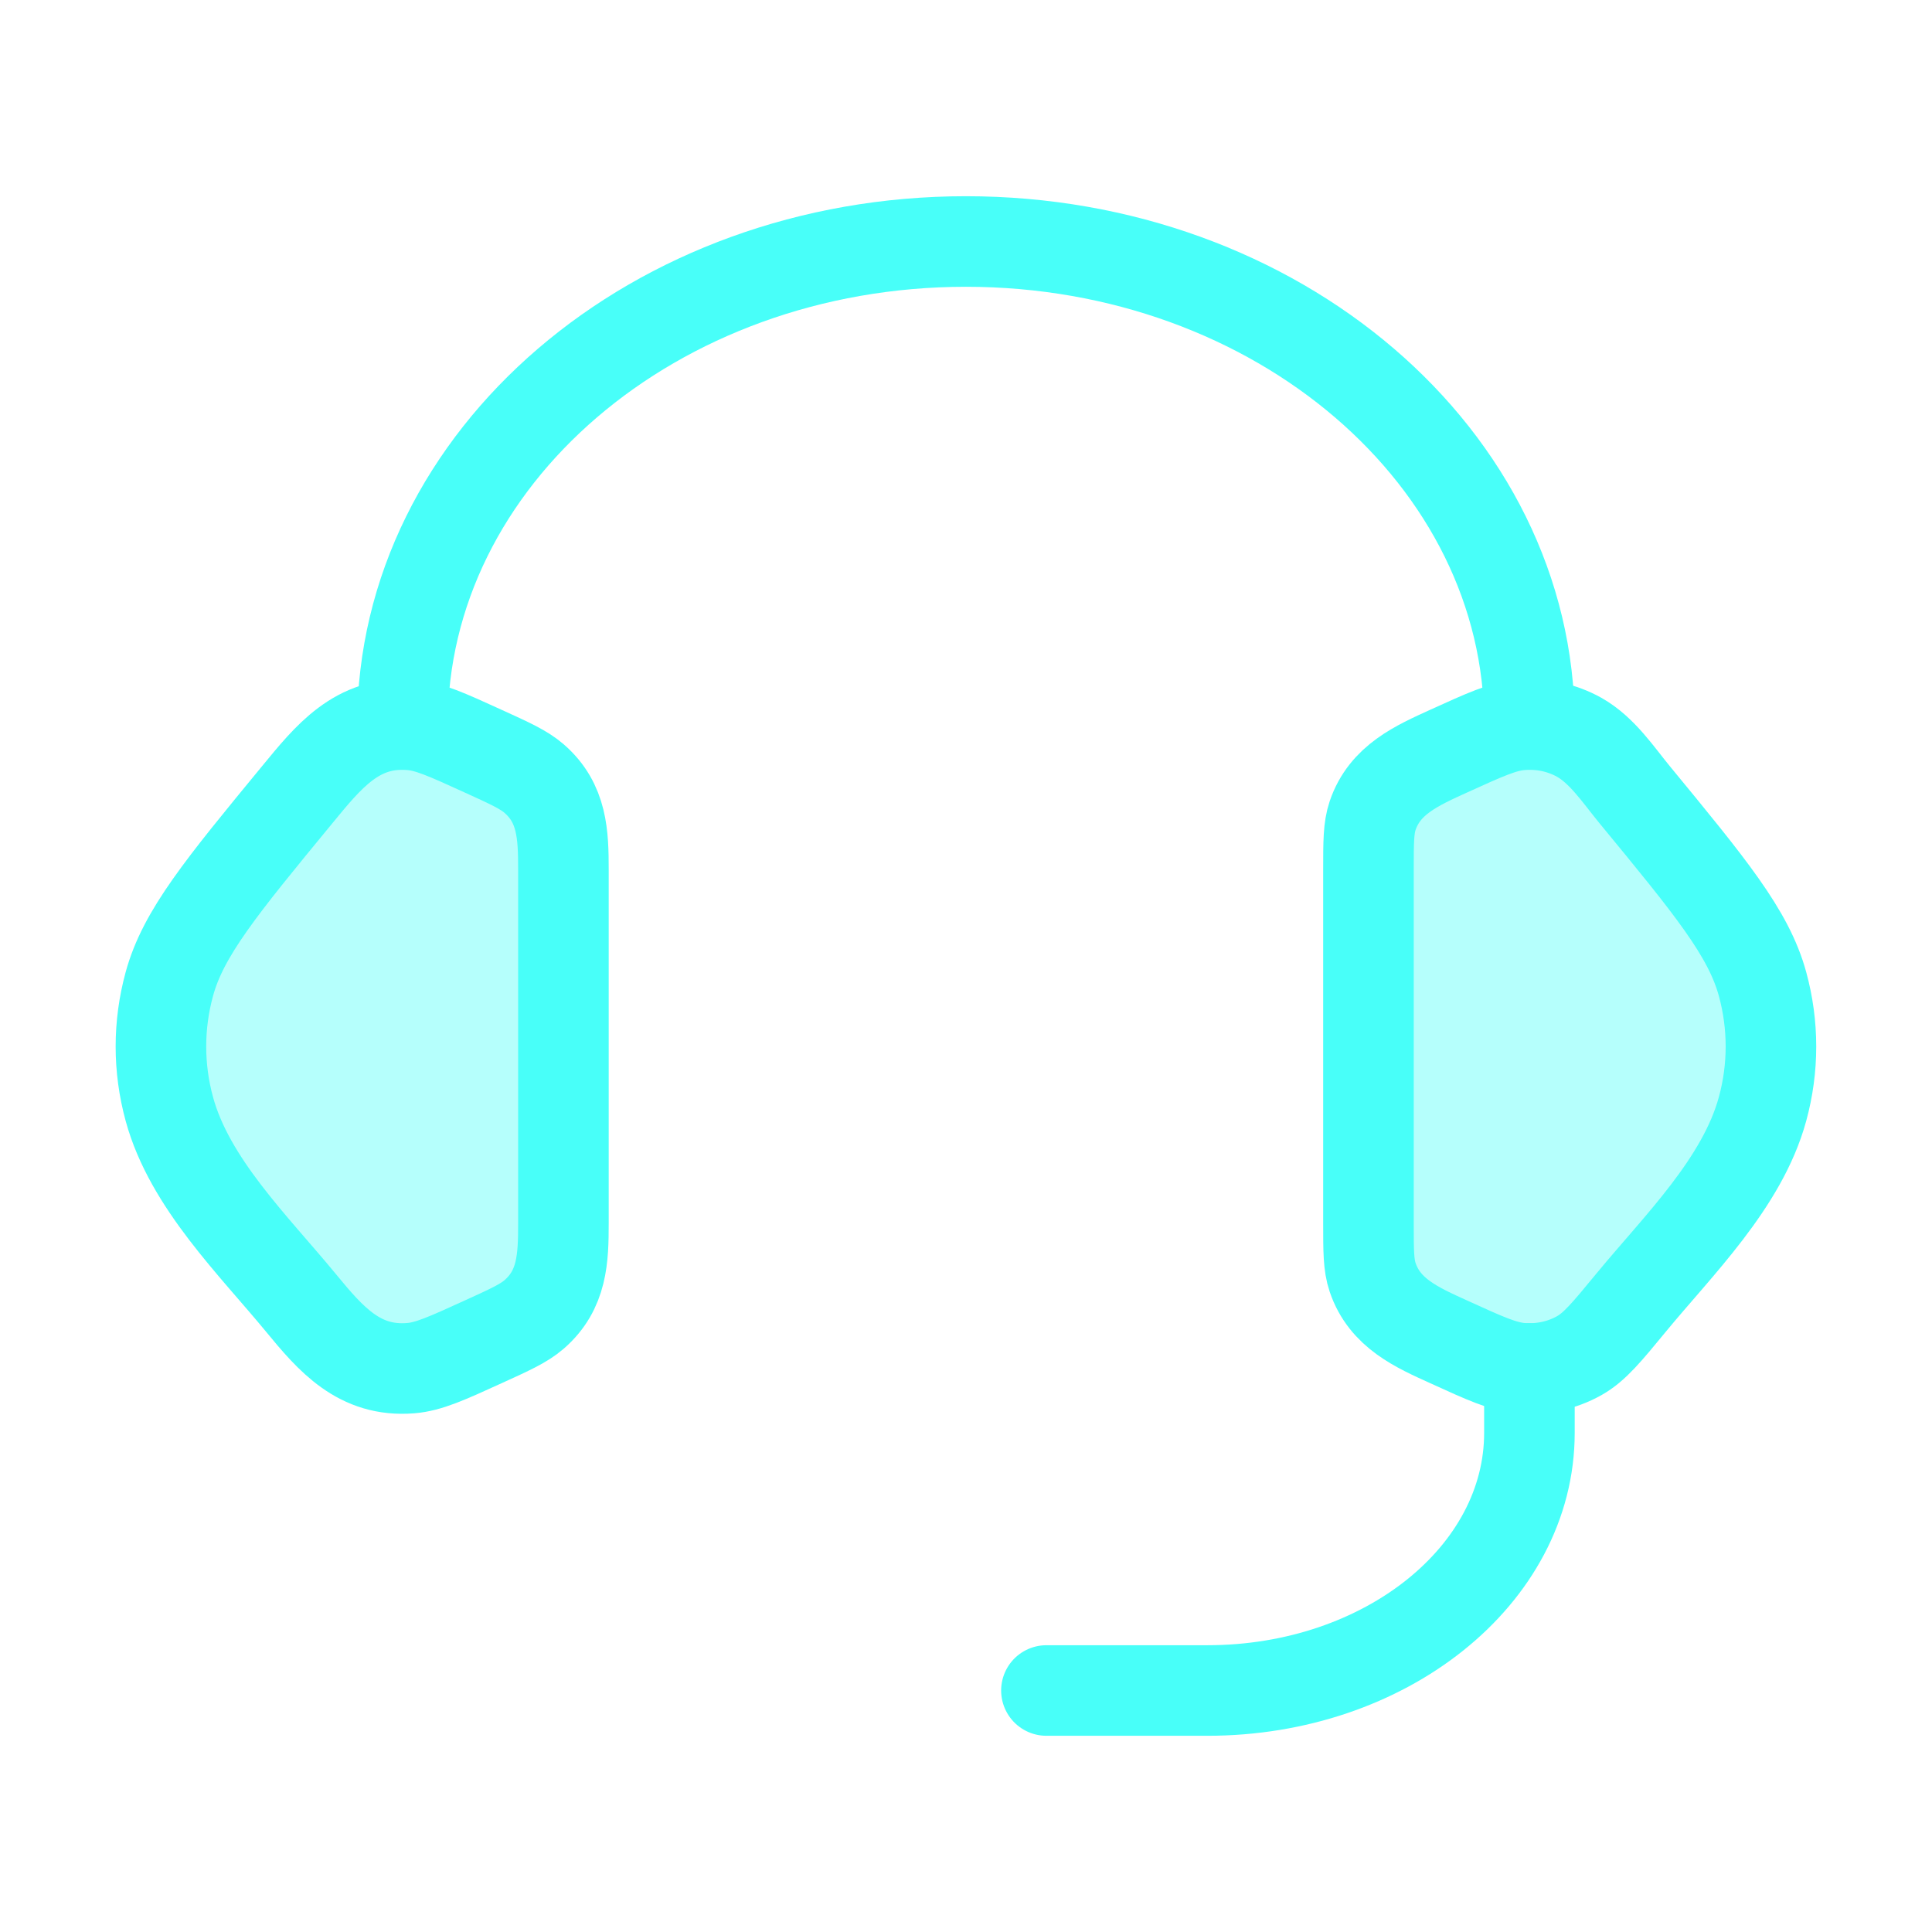
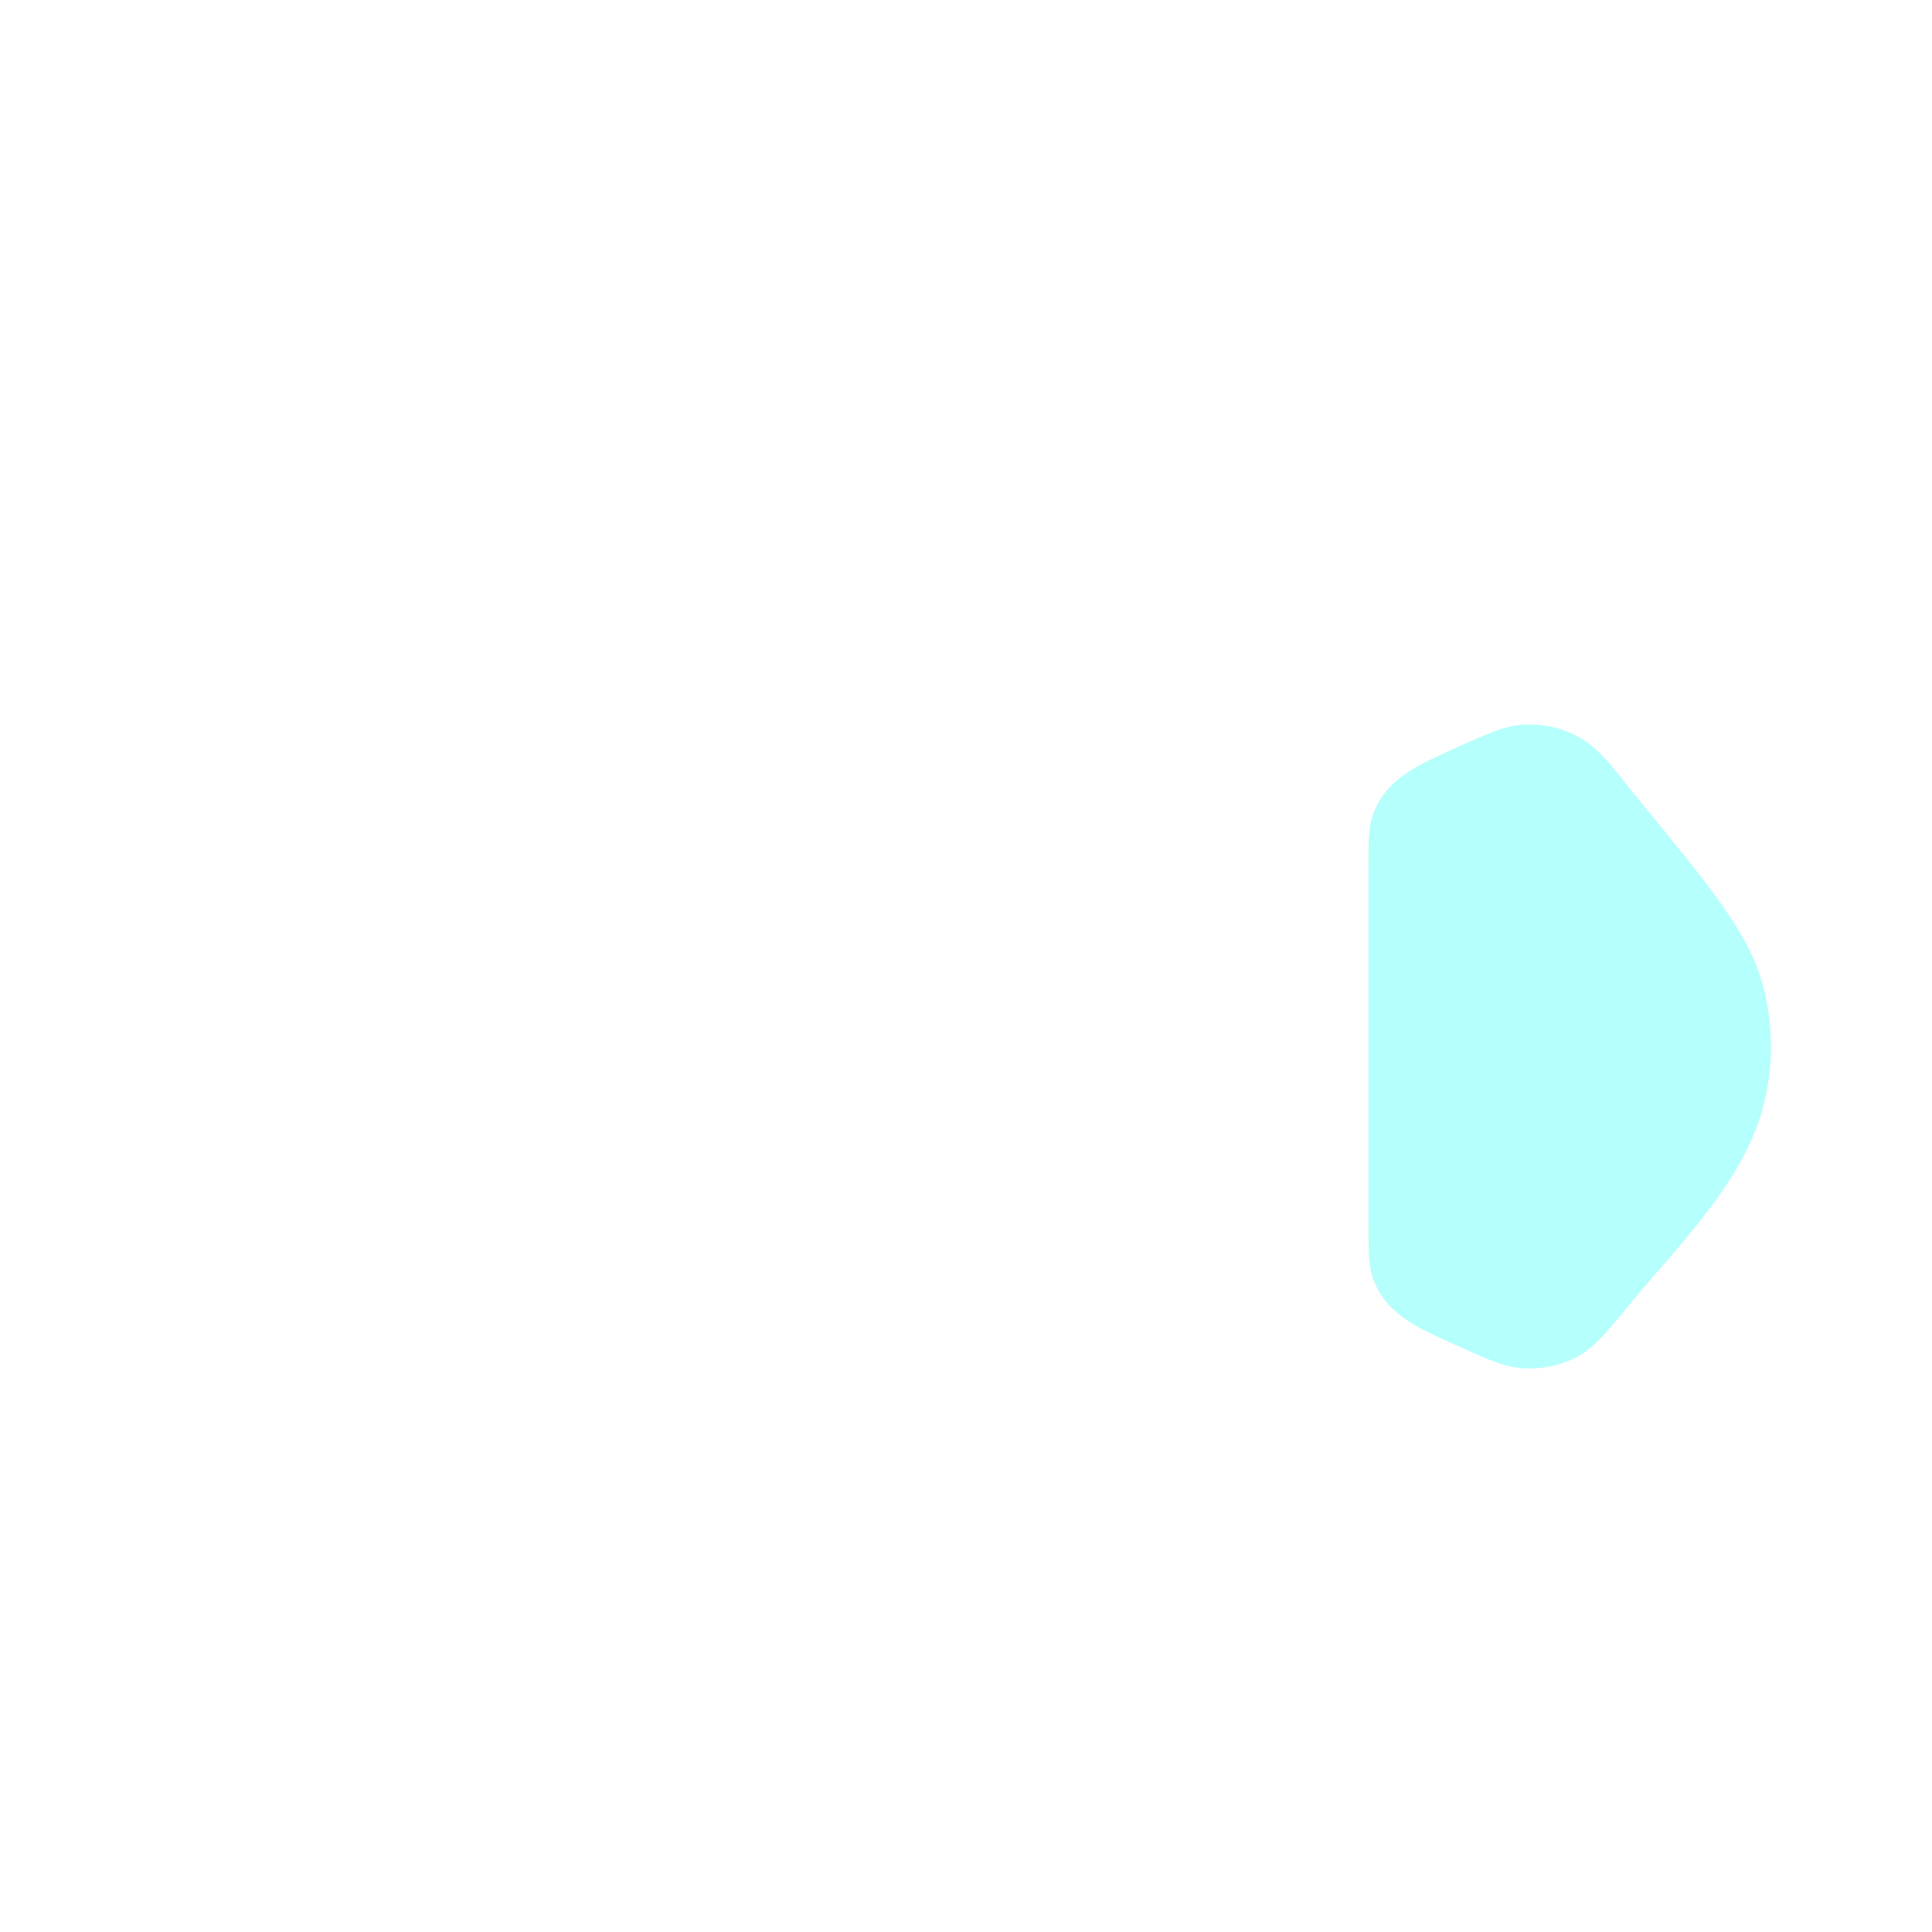
<svg xmlns="http://www.w3.org/2000/svg" width="32" height="32" viewBox="0 0 32 32" fill="none">
  <path opacity="0.4" d="M22.666 14.406C22.666 13.945 22.666 13.715 22.735 13.509C22.937 12.913 23.468 12.681 24.001 12.438C24.599 12.166 24.899 12.03 25.195 12.006C25.532 11.978 25.869 12.051 26.157 12.212C26.538 12.427 26.804 12.833 27.076 13.164C28.334 14.692 28.963 15.456 29.193 16.298C29.379 16.978 29.379 17.689 29.193 18.369C28.858 19.597 27.797 20.627 27.012 21.581C26.611 22.068 26.41 22.312 26.157 22.454C25.869 22.616 25.532 22.688 25.195 22.661C24.899 22.637 24.599 22.501 24.001 22.228C23.468 21.986 22.937 21.754 22.735 21.157C22.666 20.952 22.666 20.722 22.666 20.261V14.406Z" fill="#48FFF9" />
-   <path opacity="0.4" d="M9.332 14.406C9.332 13.826 9.316 13.304 8.847 12.896C8.676 12.748 8.45 12.645 7.997 12.439C7.399 12.166 7.099 12.03 6.803 12.006C5.913 11.934 5.435 12.541 4.922 13.164C3.664 14.692 3.035 15.456 2.805 16.298C2.619 16.978 2.619 17.689 2.805 18.369C3.14 19.598 4.201 20.627 4.986 21.581C5.48 22.182 5.953 22.73 6.803 22.661C7.099 22.637 7.399 22.501 7.997 22.228C8.45 22.022 8.676 21.919 8.847 21.771C9.316 21.363 9.332 20.841 9.332 20.261V14.406Z" fill="#48FFF9" />
-   <path d="M22.666 14.406C22.666 13.945 22.666 13.715 22.735 13.509C22.937 12.913 23.468 12.681 24.001 12.438C24.599 12.166 24.899 12.03 25.195 12.006C25.532 11.978 25.869 12.051 26.157 12.212C26.538 12.427 26.804 12.833 27.076 13.164C28.334 14.692 28.963 15.456 29.193 16.298C29.379 16.978 29.379 17.689 29.193 18.369C28.858 19.597 27.797 20.627 27.012 21.581C26.611 22.068 26.41 22.312 26.157 22.454C25.869 22.616 25.532 22.688 25.195 22.661C24.899 22.637 24.599 22.501 24.001 22.228C23.468 21.986 22.937 21.754 22.735 21.157C22.666 20.952 22.666 20.722 22.666 20.261V14.406Z" stroke="#48FFF9" stroke-width="1.5" />
-   <path d="M9.332 14.406C9.332 13.826 9.316 13.304 8.847 12.896C8.676 12.748 8.45 12.645 7.997 12.439C7.399 12.166 7.099 12.03 6.803 12.006C5.913 11.934 5.435 12.541 4.922 13.164C3.664 14.692 3.035 15.456 2.805 16.298C2.619 16.978 2.619 17.689 2.805 18.369C3.14 19.598 4.201 20.627 4.986 21.581C5.48 22.182 5.953 22.73 6.803 22.661C7.099 22.637 7.399 22.501 7.997 22.228C8.45 22.022 8.676 21.919 8.847 21.771C9.316 21.363 9.332 20.841 9.332 20.261V14.406Z" stroke="#48FFF9" stroke-width="1.5" />
-   <path d="M6.666 12C6.666 7.582 10.845 4 15.999 4C21.154 4 25.333 7.582 25.333 12" stroke="#48FFF9" stroke-width="1.5" stroke-linecap="square" stroke-linejoin="round" />
-   <path d="M25.332 22.666V23.733C25.332 26.09 22.944 28 19.999 28H17.332" stroke="#48FFF9" stroke-width="1.5" stroke-linecap="round" stroke-linejoin="round" />
</svg>